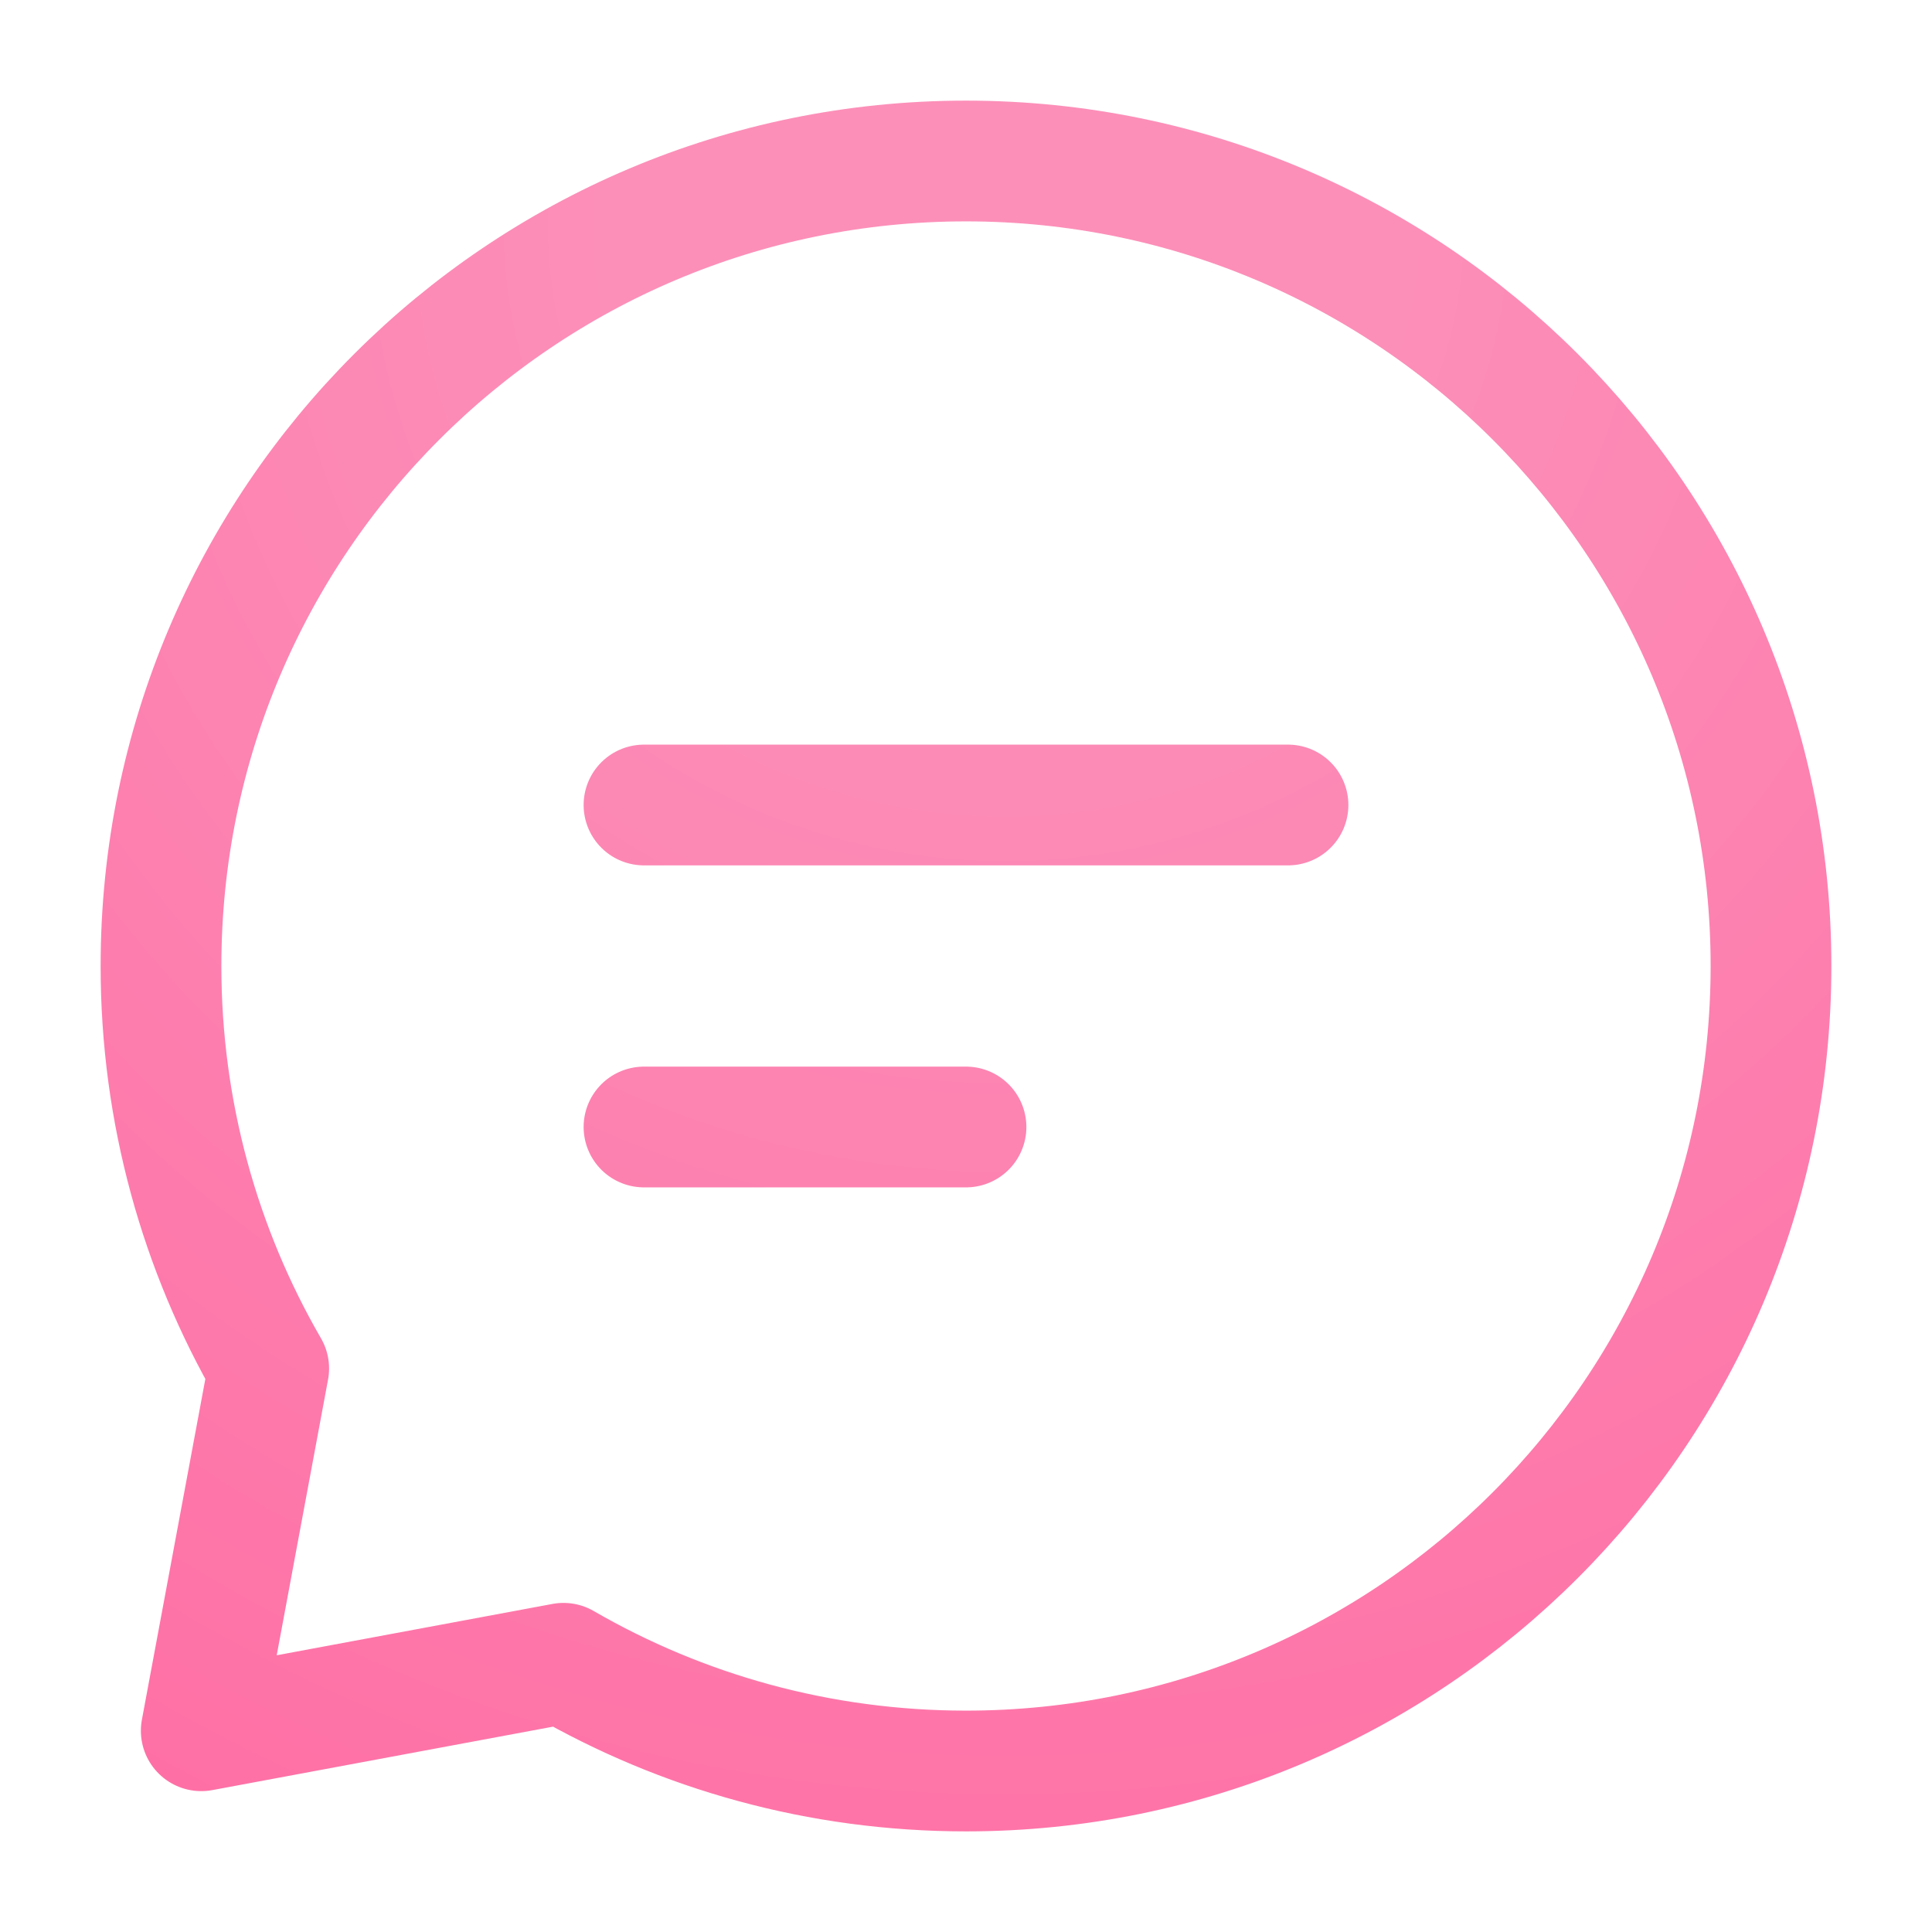
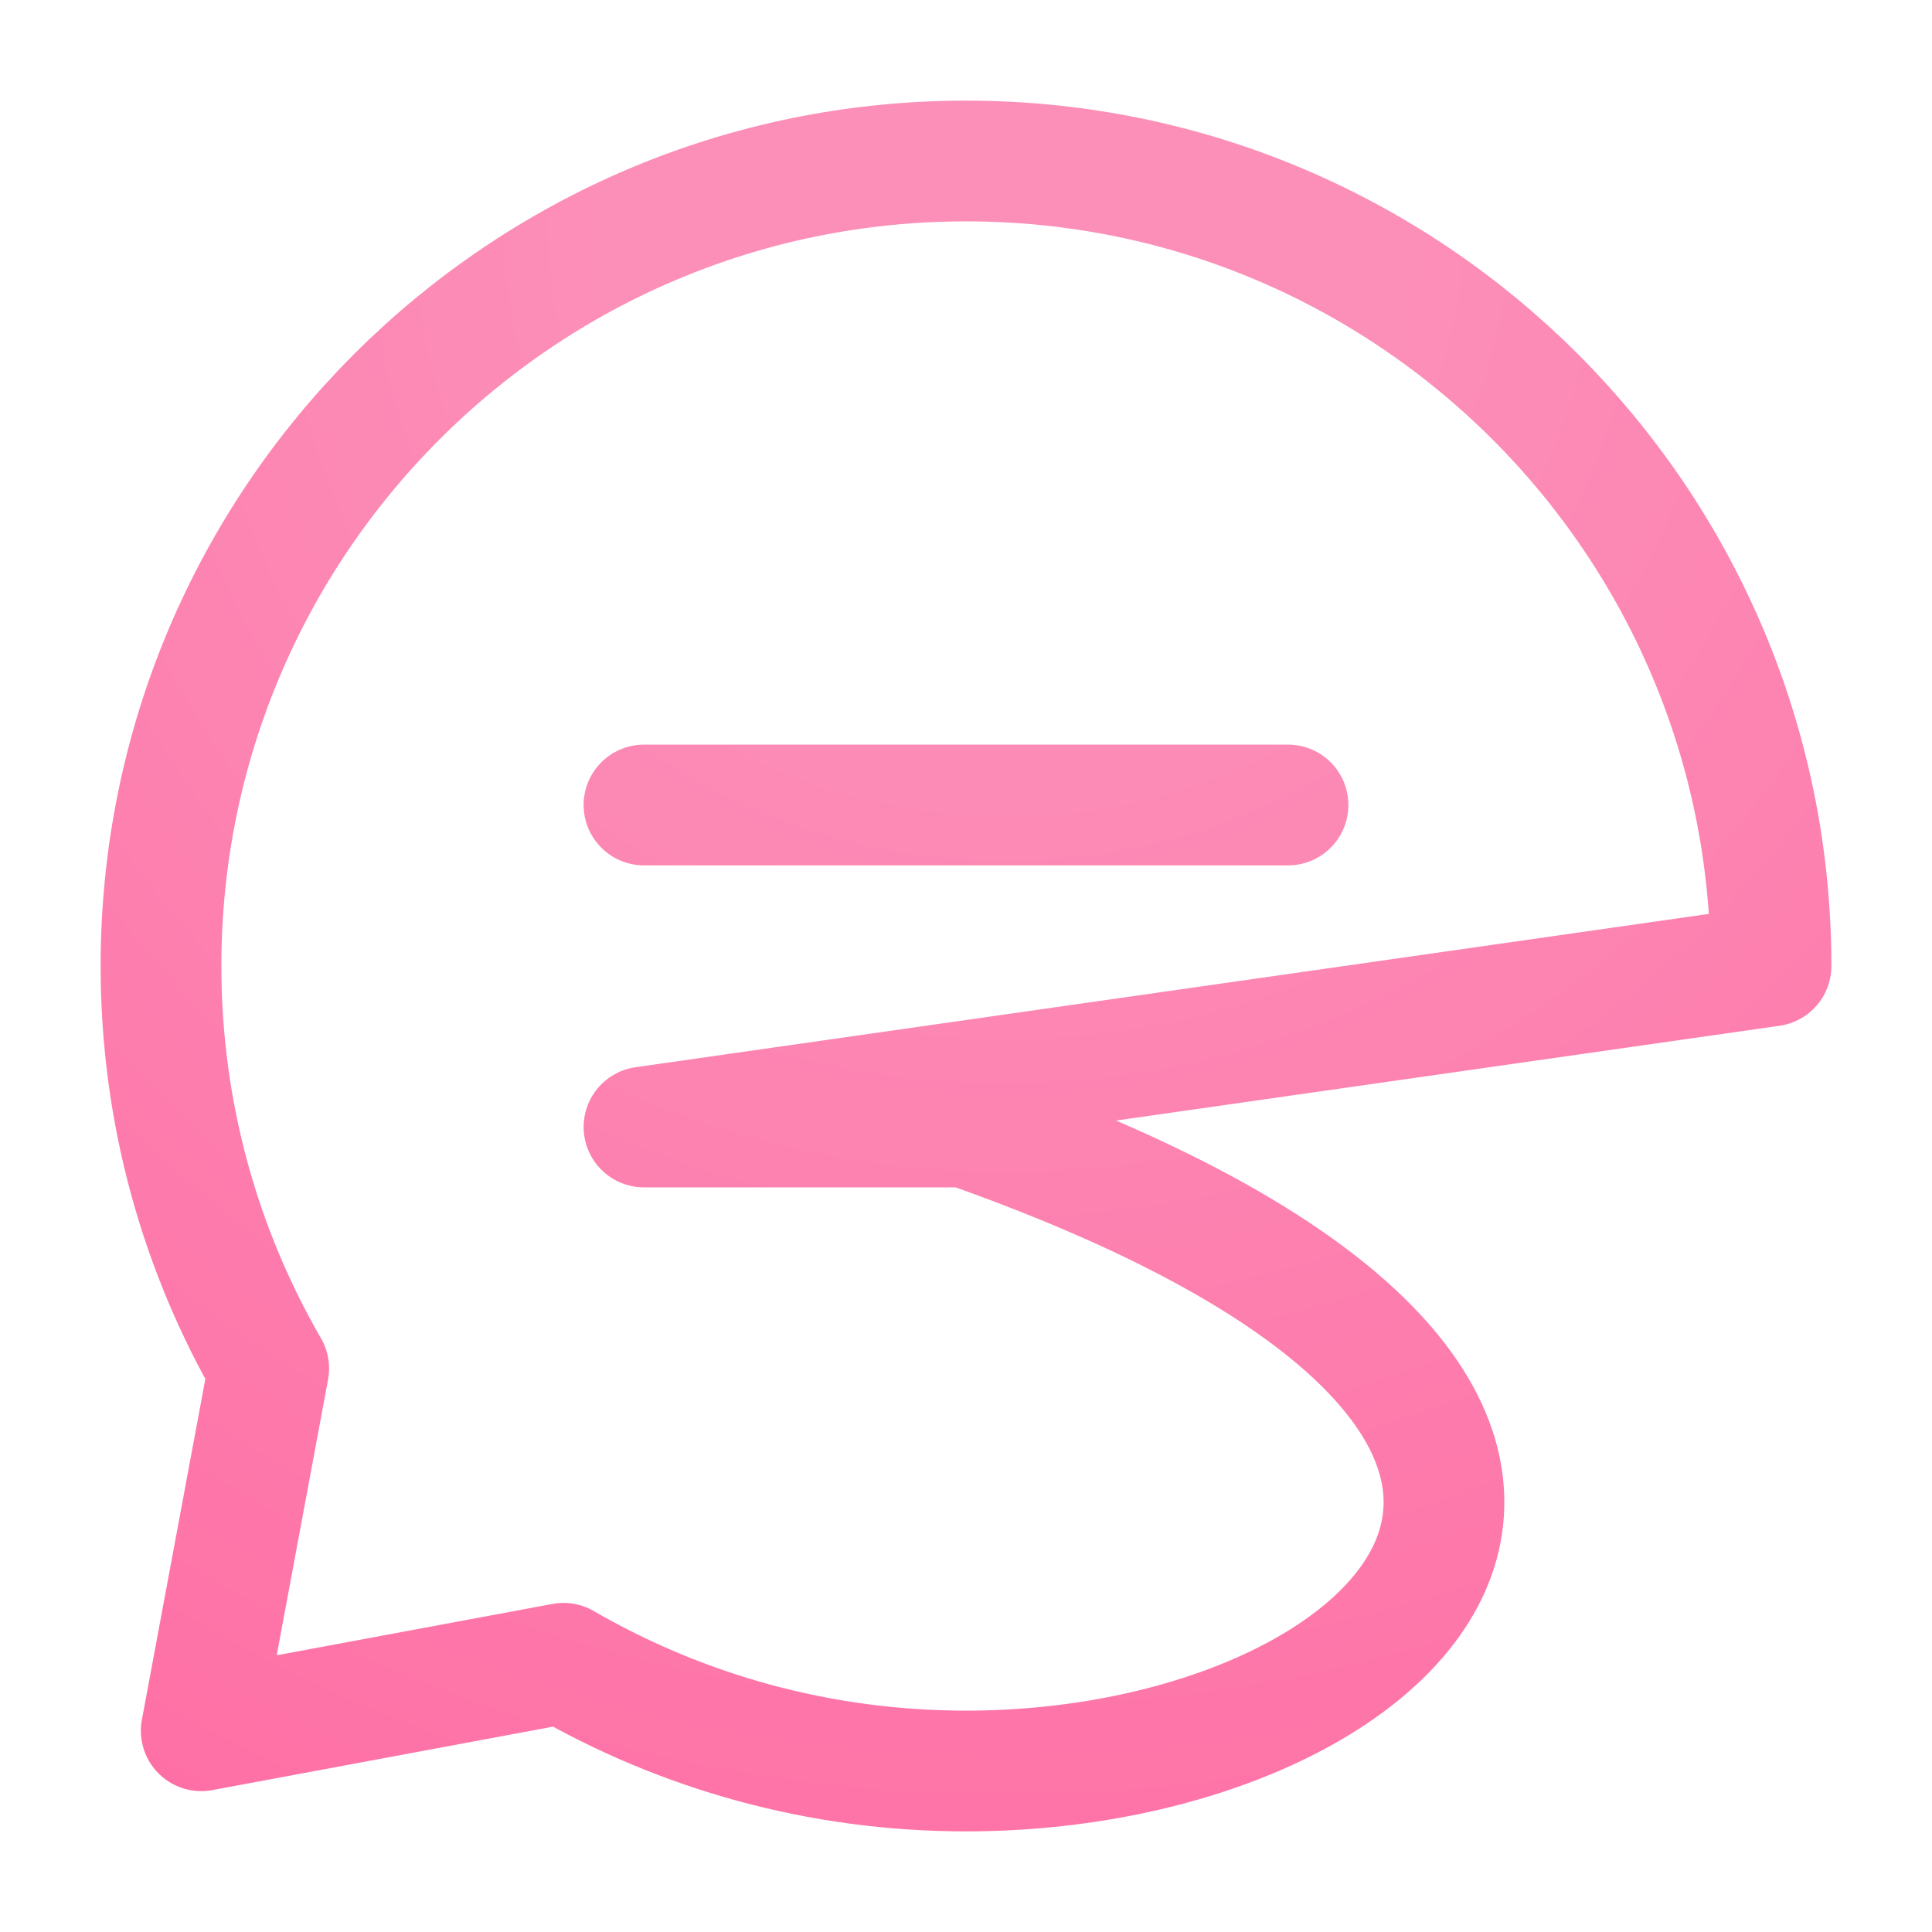
<svg xmlns="http://www.w3.org/2000/svg" width="24" height="24" viewBox="0 0 24 24" fill="none">
-   <path d="M8 10L16 10M8 14H12M22 12C22 17.523 17.523 22 12 22C10.179 22 8.471 21.513 7 20.662L2.5 21.5L3.338 17C2.487 15.529 2 13.821 2 12C2 6.477 6.477 2 12 2C17.523 2 22 6.477 22 12Z" stroke="url(#paint0_radial_23672_17814)" stroke-width="1.5" stroke-linecap="round" stroke-linejoin="round" />
+   <path d="M8 10L16 10M8 14H12C22 17.523 17.523 22 12 22C10.179 22 8.471 21.513 7 20.662L2.5 21.5L3.338 17C2.487 15.529 2 13.821 2 12C2 6.477 6.477 2 12 2C17.523 2 22 6.477 22 12Z" stroke="url(#paint0_radial_23672_17814)" stroke-width="1.5" stroke-linecap="round" stroke-linejoin="round" />
  <defs>
    <radialGradient id="paint0_radial_23672_17814" cx="0" cy="0" r="1" gradientUnits="userSpaceOnUse" gradientTransform="translate(12.496 2.797) rotate(90) scale(28.607 28.601)">
      <stop offset="0.17" stop-color="#FC8FB8" />
      <stop offset="1" stop-color="#FF649E" />
    </radialGradient>
  </defs>
</svg>